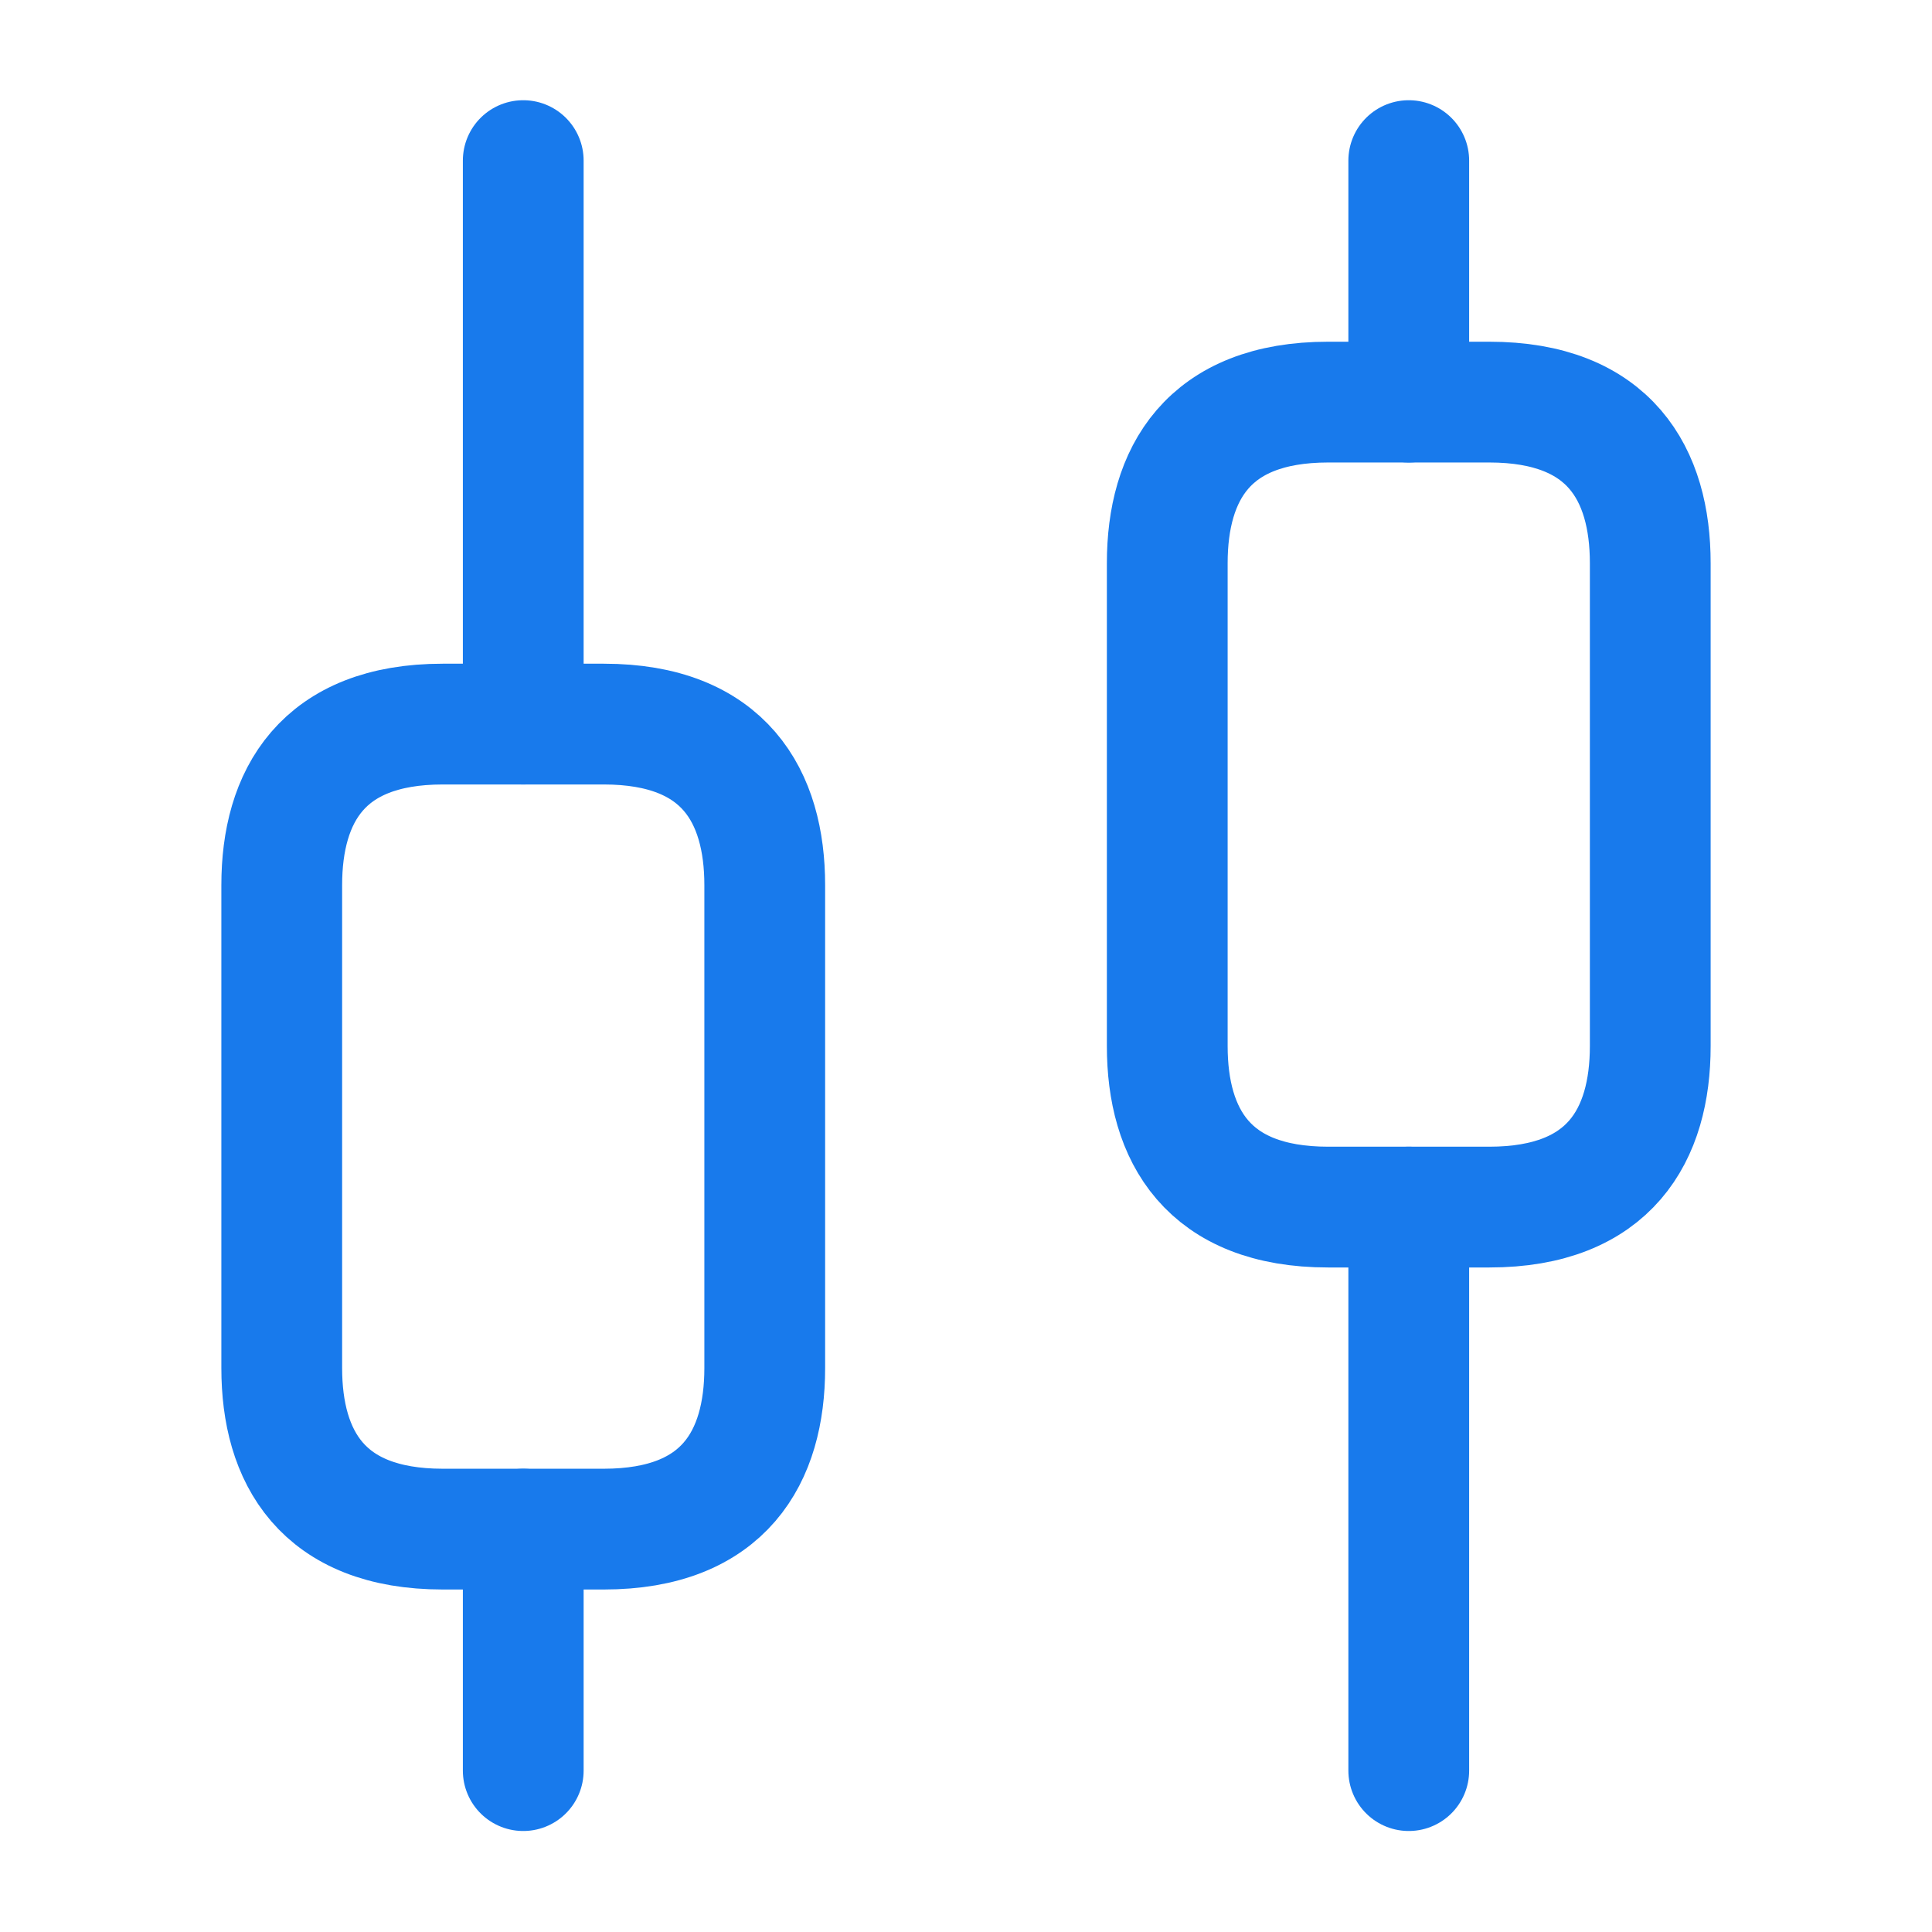
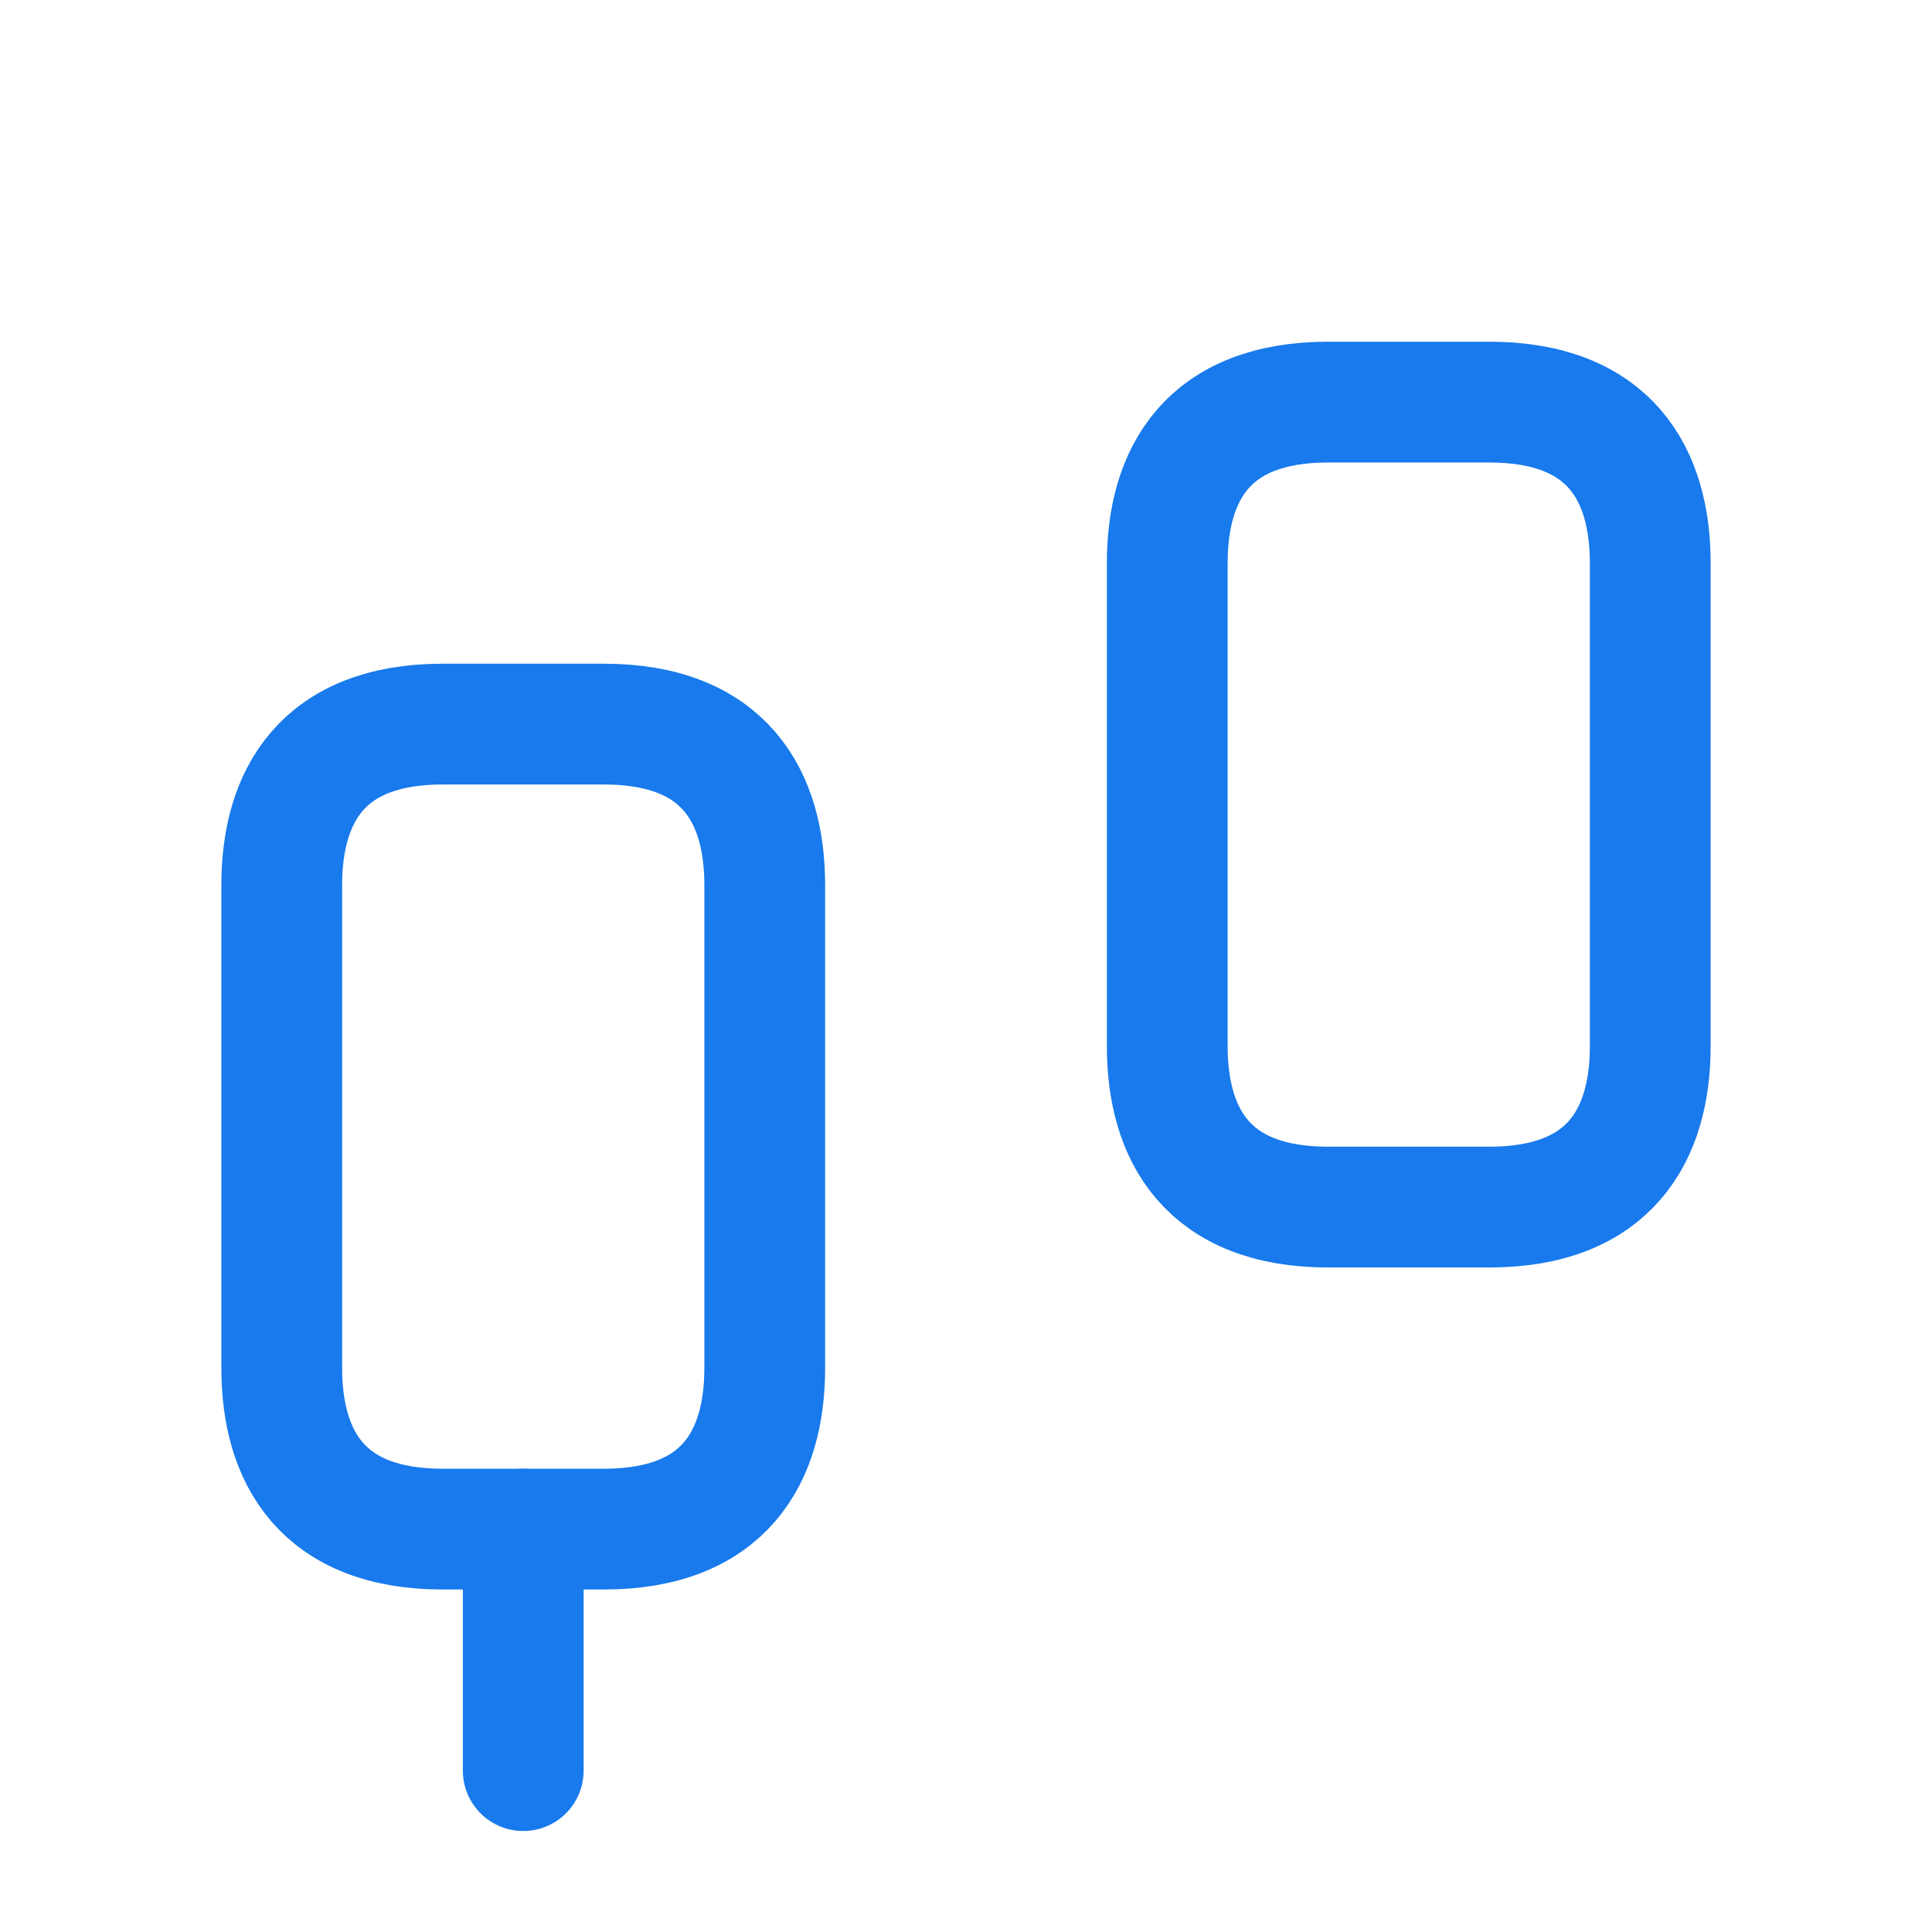
<svg xmlns="http://www.w3.org/2000/svg" width="47" height="47" viewBox="0 0 47 47" fill="none">
-   <path d="M12.729 3.907V17.615" stroke="#187AEC" stroke-width="2.938" stroke-miterlimit="10" stroke-linecap="round" stroke-linejoin="round" />
  <path d="M12.729 37.199V43.074" stroke="#187AEC" stroke-width="2.938" stroke-miterlimit="10" stroke-linecap="round" stroke-linejoin="round" />
-   <path d="M34.271 3.907V9.782" stroke="#187AEC" stroke-width="2.938" stroke-miterlimit="10" stroke-linecap="round" stroke-linejoin="round" />
-   <path d="M34.271 29.365V43.074" stroke="#187AEC" stroke-width="2.938" stroke-miterlimit="10" stroke-linecap="round" stroke-linejoin="round" />
  <path d="M18.604 33.282V21.532C18.604 19.378 17.625 17.615 14.688 17.615H10.771C7.833 17.615 6.854 19.378 6.854 21.532V33.282C6.854 35.436 7.833 37.199 10.771 37.199H14.688C17.625 37.199 18.604 35.436 18.604 33.282Z" stroke="#187AEC" stroke-width="2.938" stroke-miterlimit="10" stroke-linecap="round" stroke-linejoin="round" />
  <path d="M40.146 25.449V13.699C40.146 11.544 39.167 9.782 36.229 9.782H32.312C29.375 9.782 28.396 11.544 28.396 13.699V25.449C28.396 27.603 29.375 29.365 32.312 29.365H36.229C39.167 29.365 40.146 27.603 40.146 25.449Z" stroke="#187AEC" stroke-width="2.938" stroke-miterlimit="10" stroke-linecap="round" stroke-linejoin="round" />
</svg>